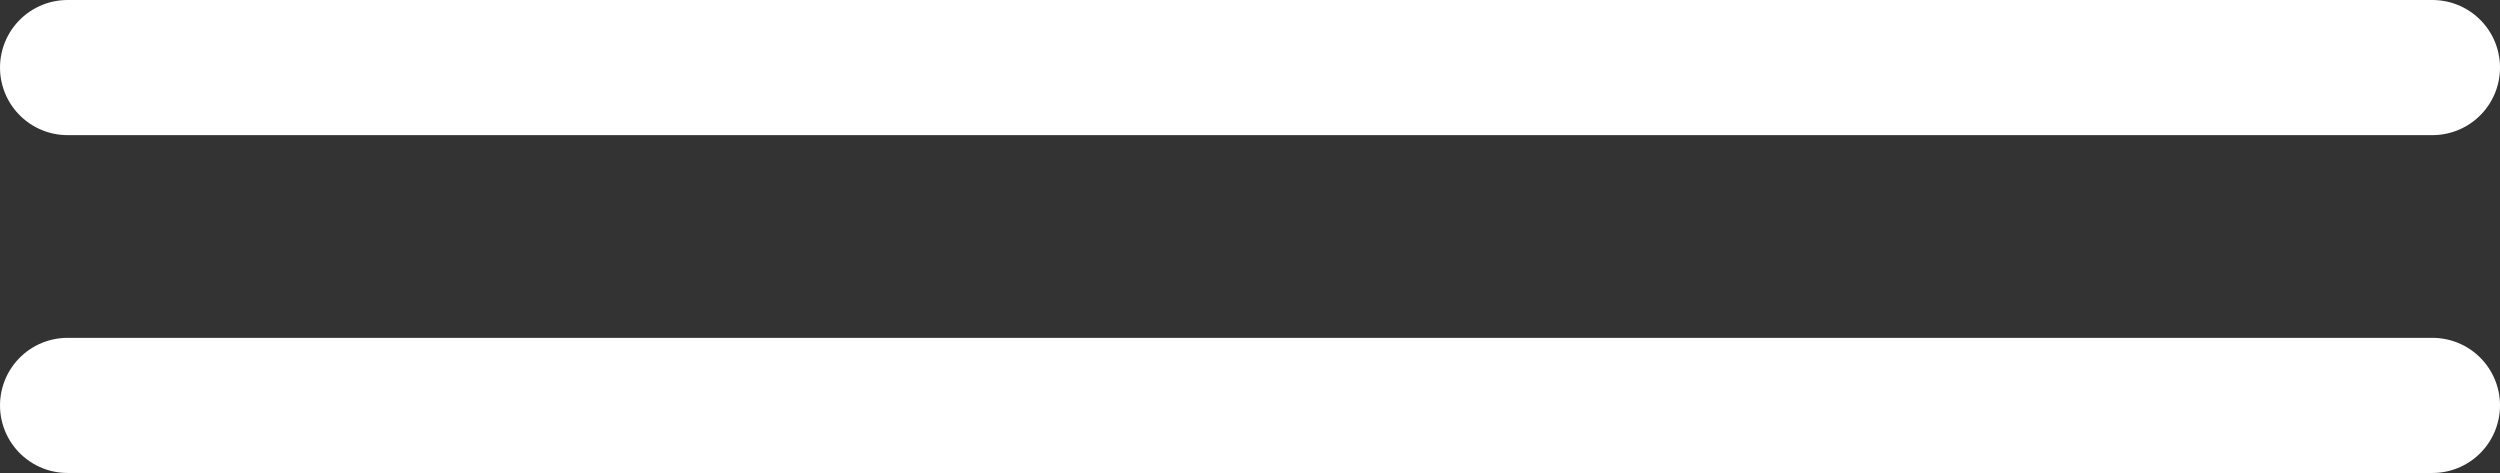
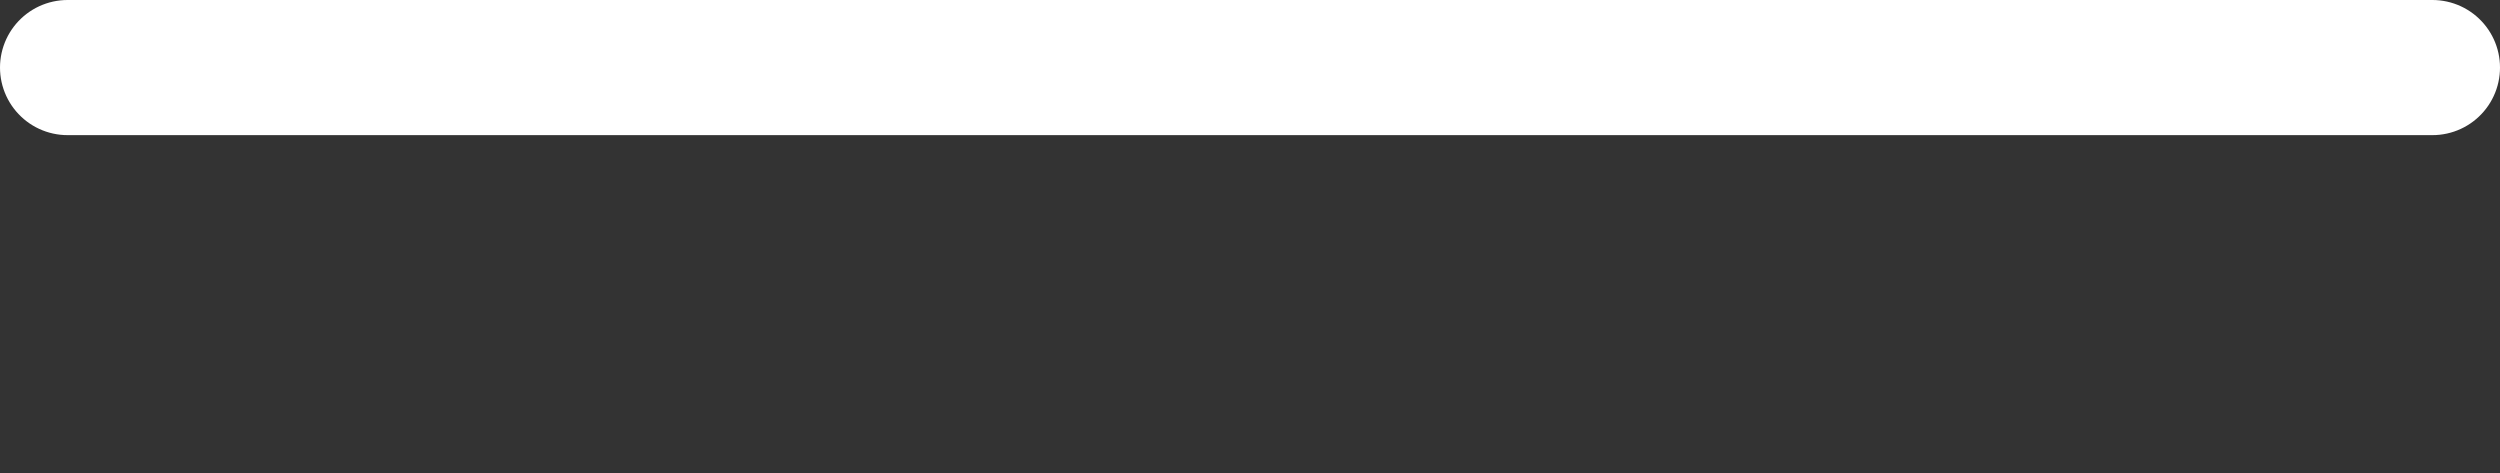
<svg xmlns="http://www.w3.org/2000/svg" width="37" height="7" viewBox="0 0 37 7" fill="none">
  <rect x="0" y="0" width="37" height="7" fill="#333333" stroke="none" />
-   <path d="M1 1H36M1 6H36" stroke="white" stroke-width="2" stroke-linecap="round" stroke-linejoin="round" />
+   <path d="M1 1H36H36" stroke="white" stroke-width="2" stroke-linecap="round" stroke-linejoin="round" />
</svg>